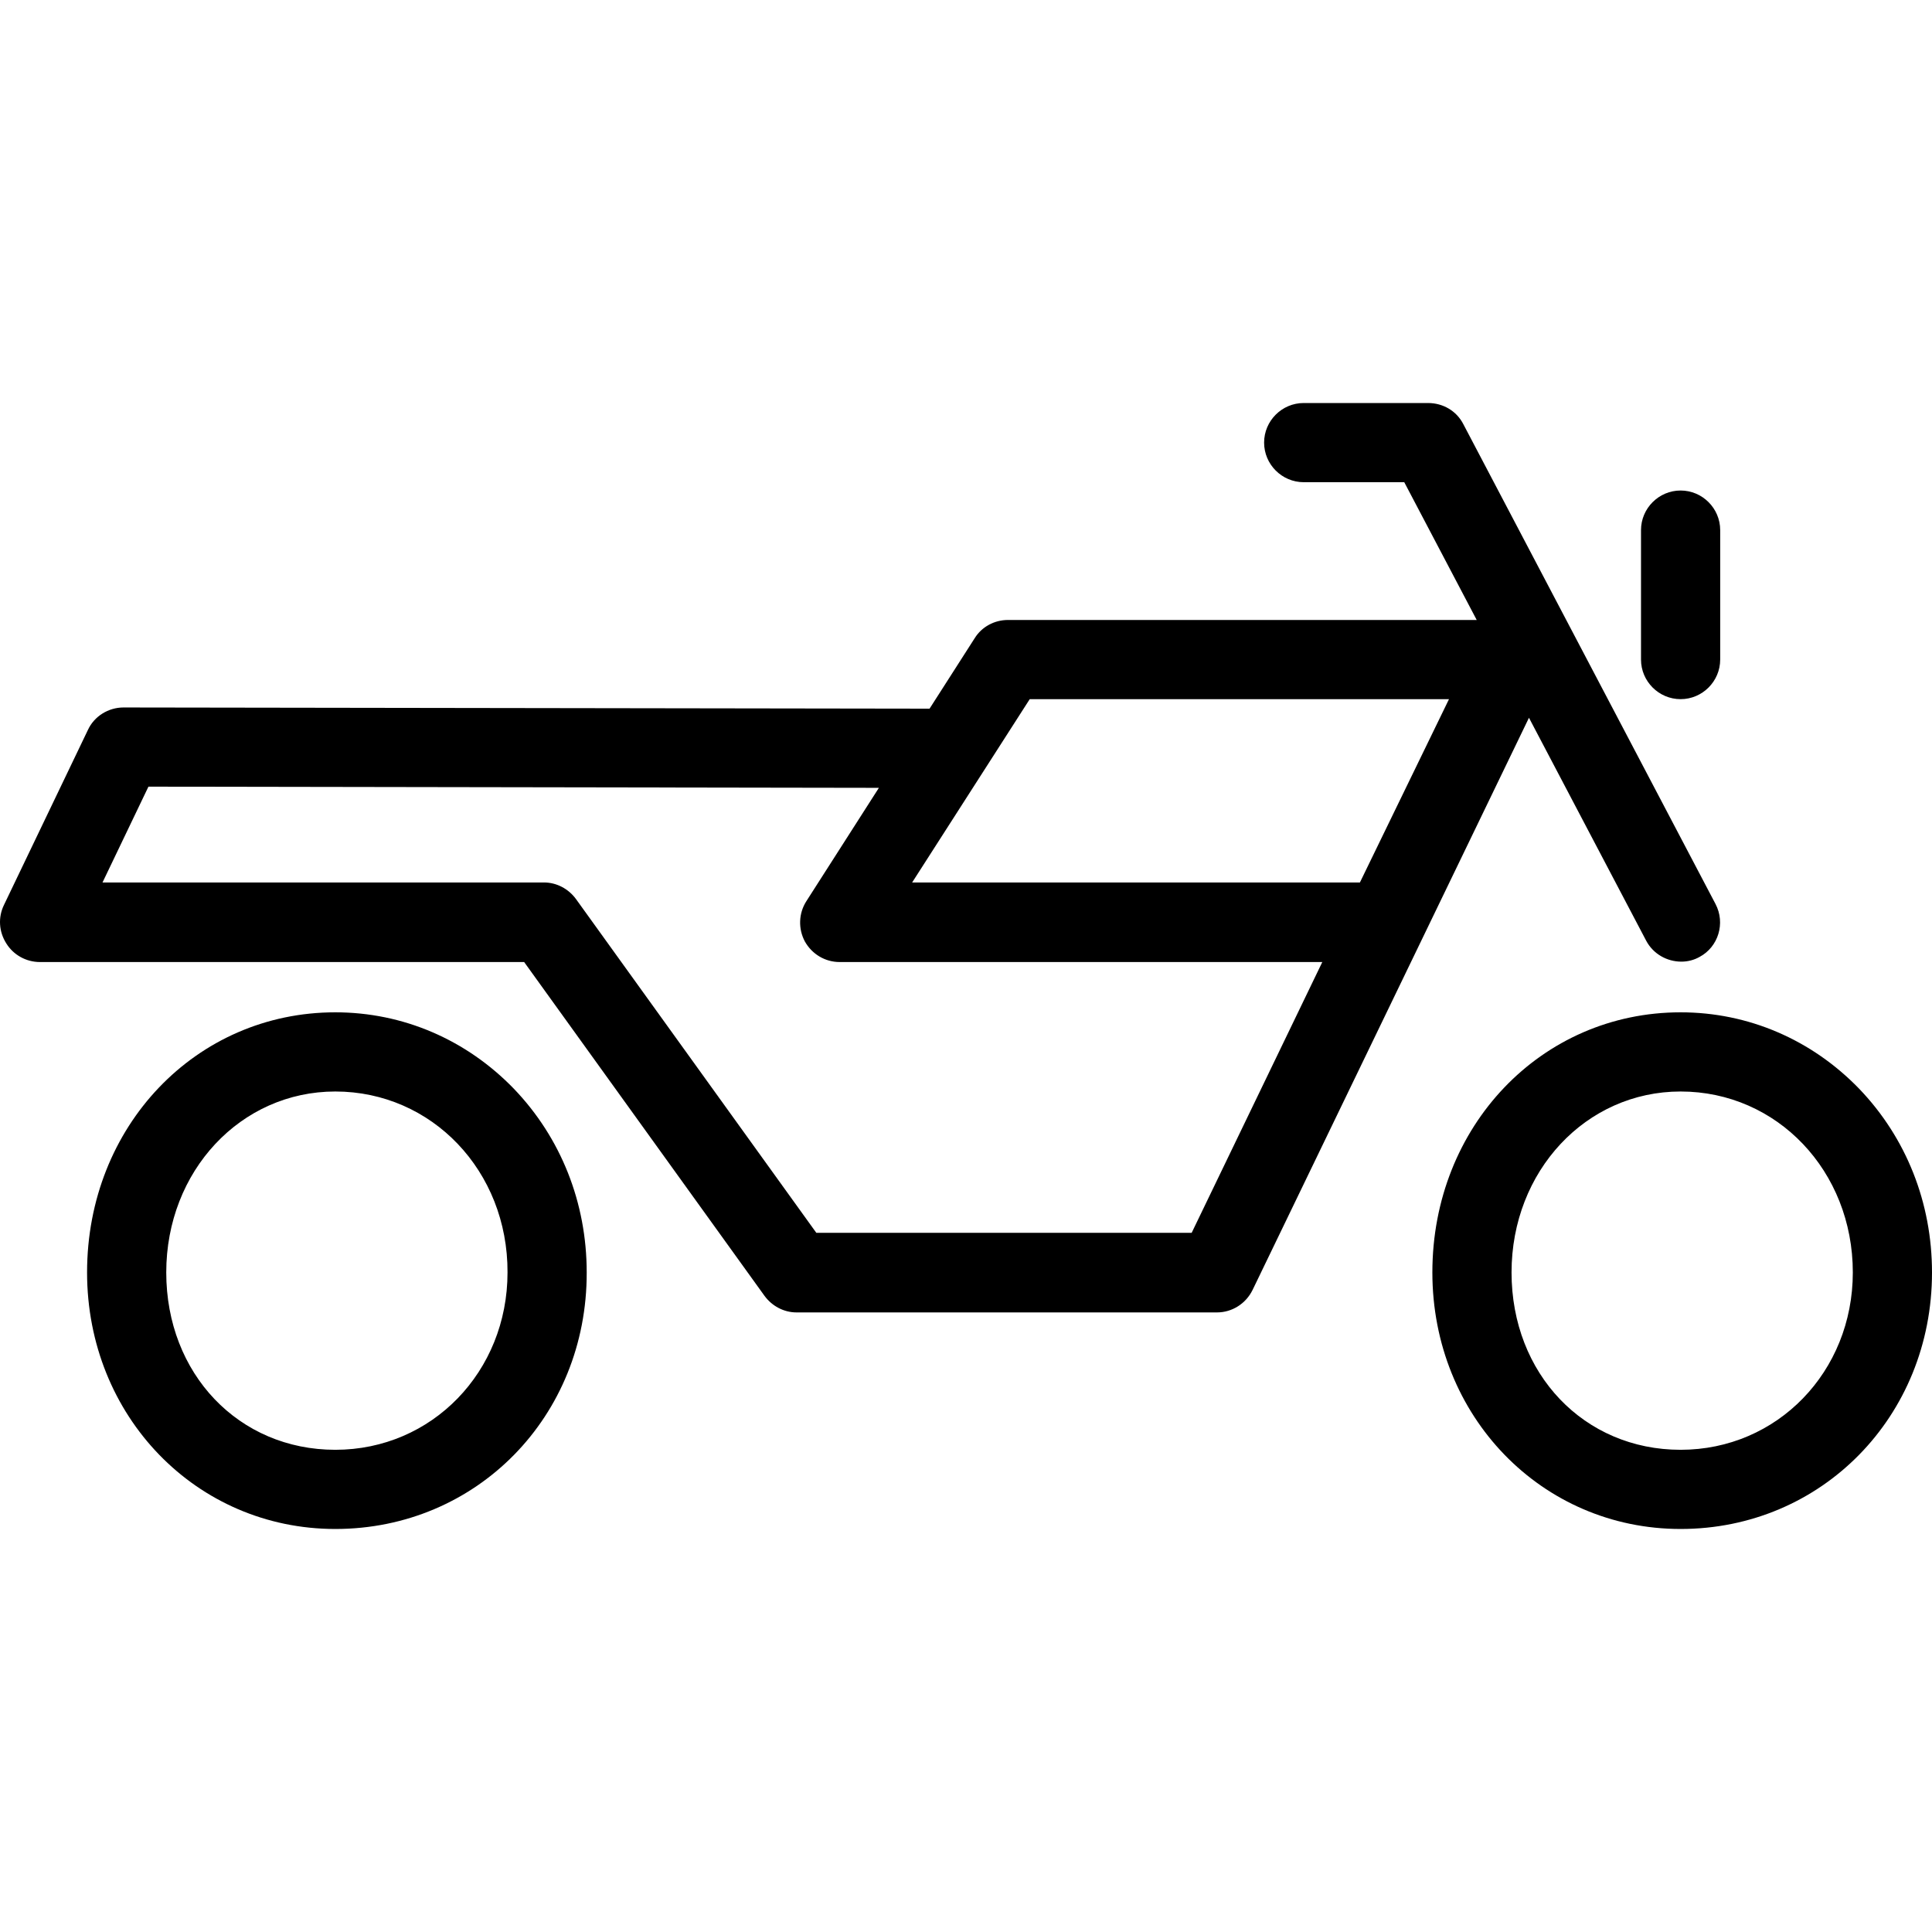
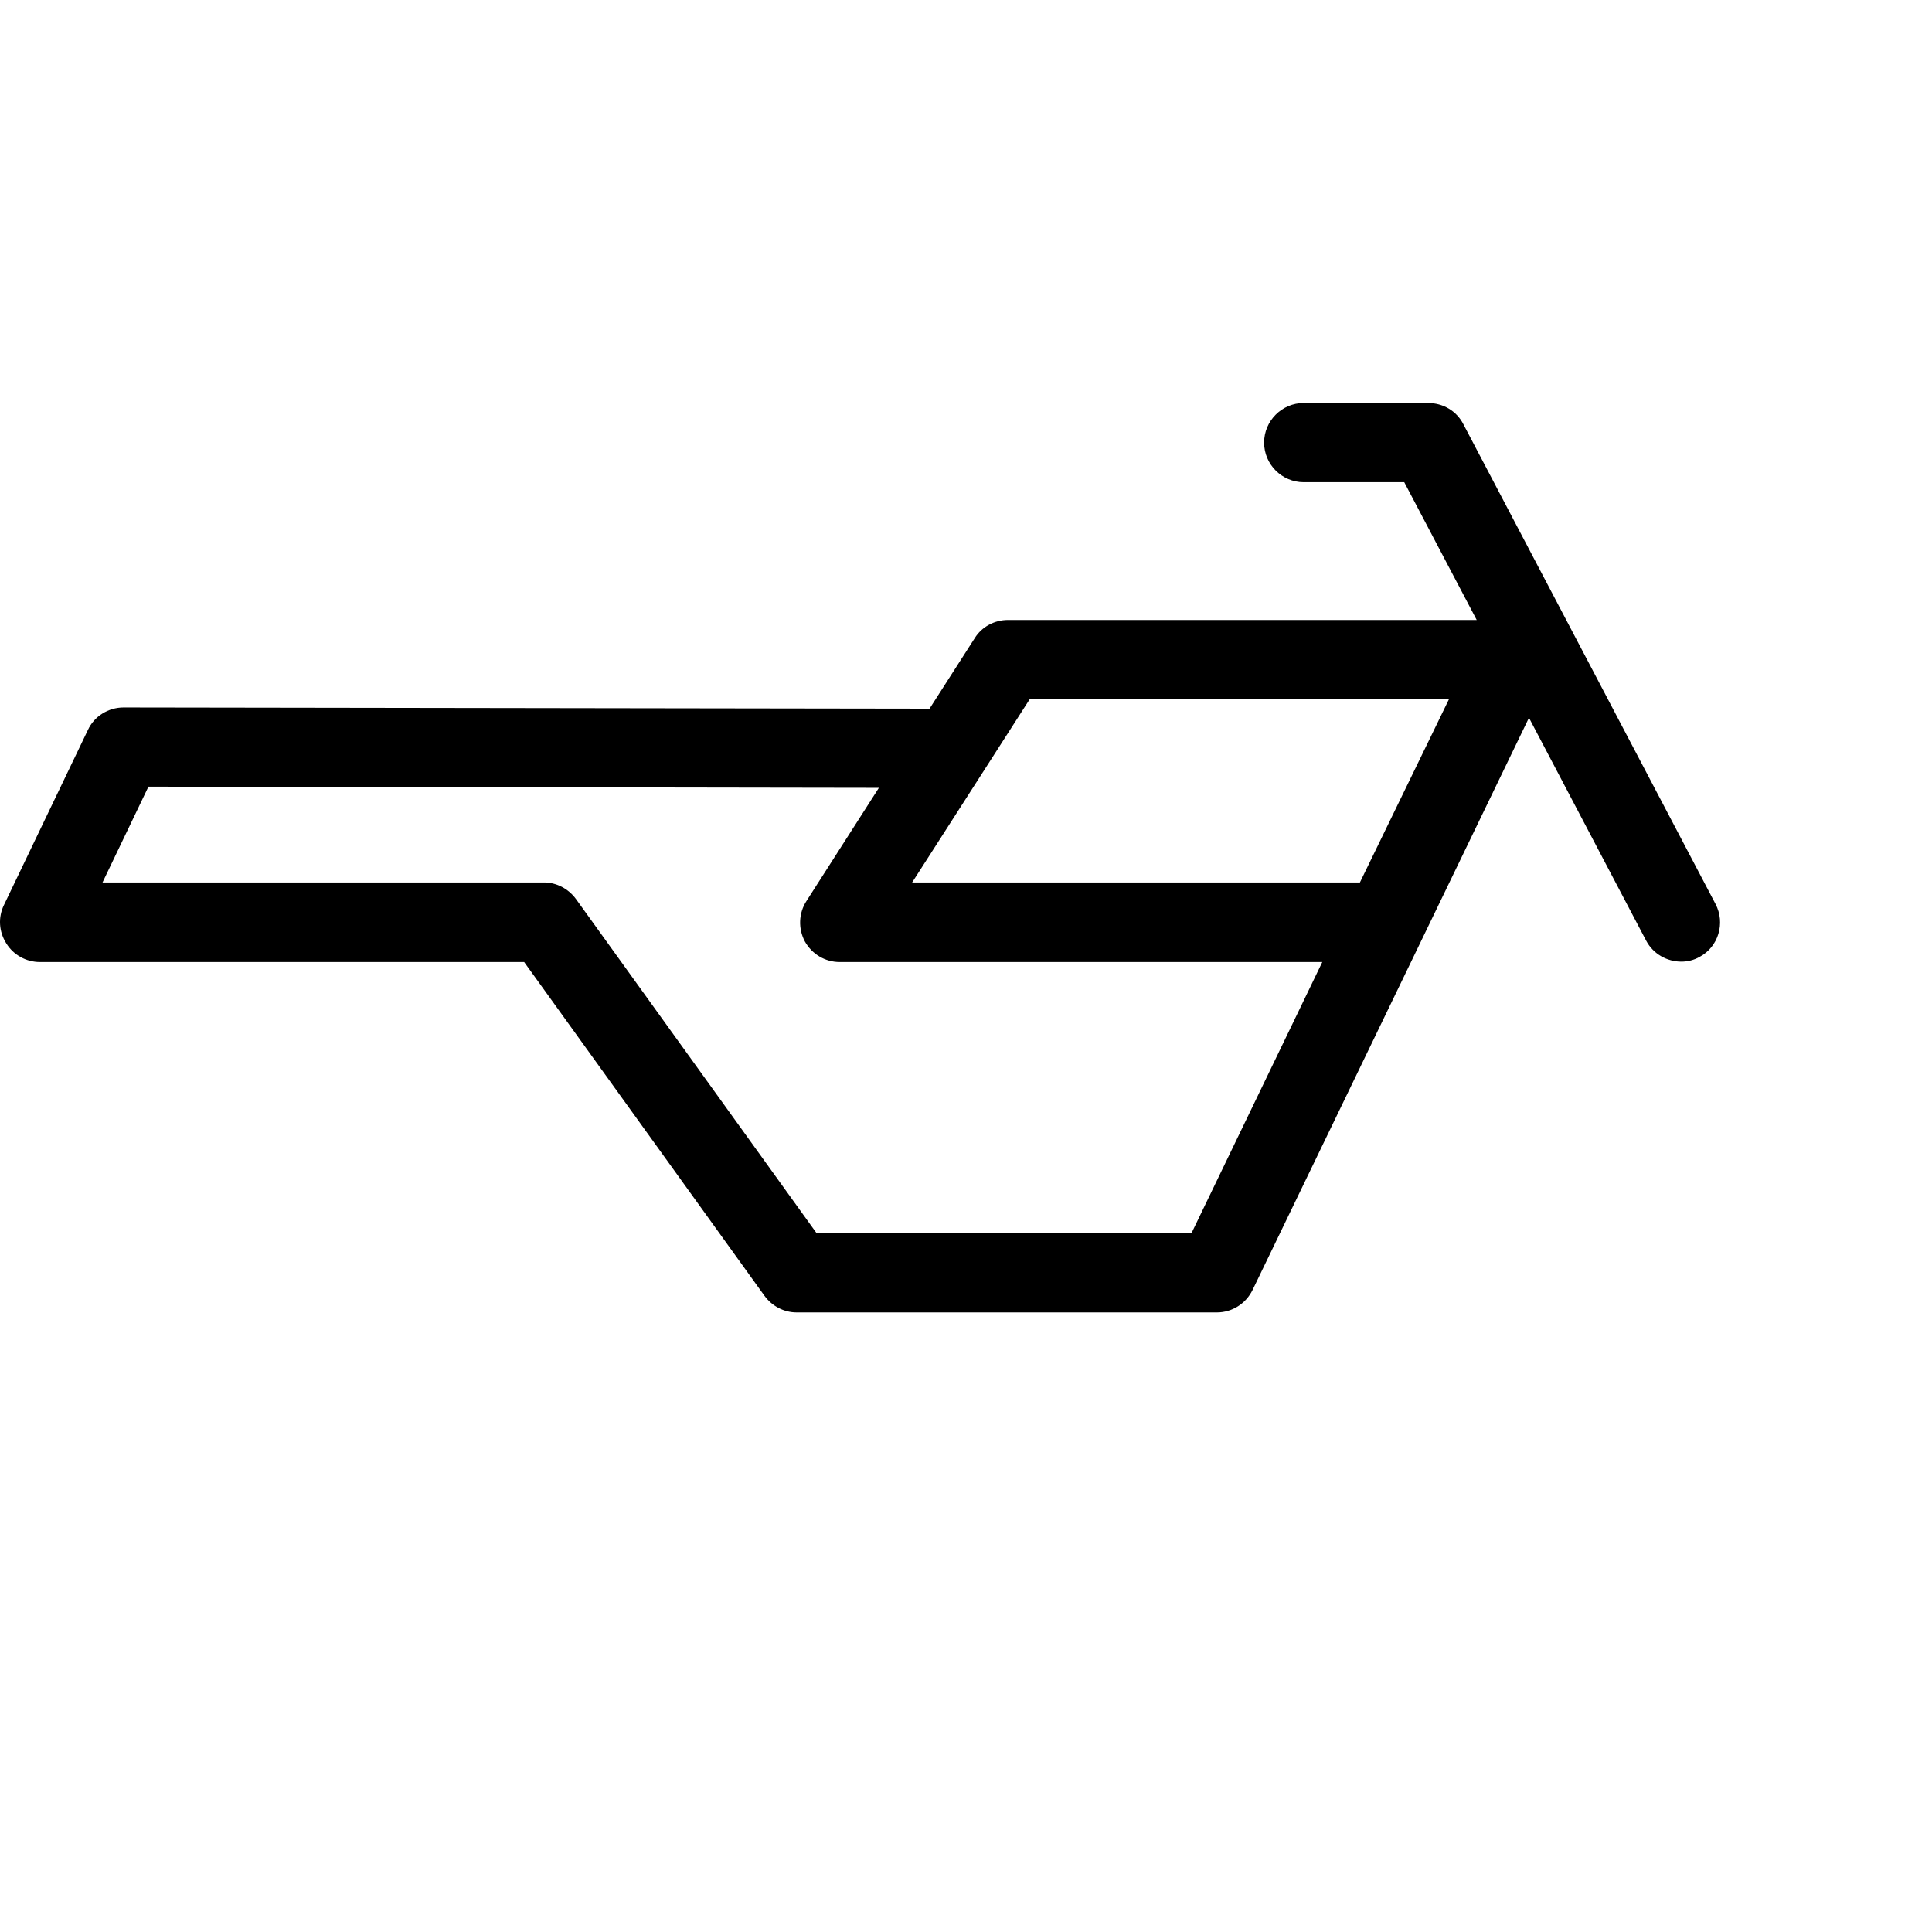
<svg xmlns="http://www.w3.org/2000/svg" id="Layer_1" x="0px" y="0px" viewBox="0 0 487.993 487.993" style="enable-background:new 0 0 487.993 487.993;" xml:space="preserve">
  <g transform="translate(0 -540.36)">
    <g>
      <g>
-         <path d="M469.593,815.356c-12-12.4-28-19.3-45.1-19.3c-35.2,0-62.7,28.8-62.7,65.7c0,36.3,27.6,64.8,62.7,64.8    c35.6,0,63.5-28.4,63.5-64.8C487.993,844.156,481.493,827.756,469.593,815.356z M424.493,906.556c-24.4,0-42.7-19.2-42.7-44.8    c0-25.6,18.8-45.7,42.7-45.7c24.4,0,43.5,20.1,43.5,45.7C467.993,886.856,448.893,906.556,424.493,906.556z" />
-         <path d="M424.493,716.956c5.5,0,10-4.5,10-10v-32.7c0-5.5-4.5-10-10-10s-10,4.5-10,10v32.7    C414.493,712.456,418.993,716.956,424.493,716.956z" />
-         <path d="M84.693,796.056c-35.2,0-62.7,28.8-62.7,65.7c0,36.3,27.6,64.8,62.7,64.8c35.7,0,63.6-28.4,63.5-64.8    c0-17.6-6.5-34-18.4-46.4C117.793,802.956,101.793,796.056,84.693,796.056z M84.693,906.556c-24.4,0-42.7-19.2-42.7-44.8    c0-25.6,18.8-45.7,42.7-45.7c24.4,0,43.6,20.1,43.5,45.7C128.193,886.856,109.093,906.556,84.693,906.556z" />
        <path d="M415.793,777.956c1.8,3.4,5.3,5.3,8.9,5.3c1.6,0,3.2-0.4,4.6-1.2c4.7-2.5,6.6-8.5,4-13.4v0l-63.7-121.2    c-1.7-3.3-5.1-5.3-8.9-5.3h-31.4c-5.5,0-10,4.5-10,10s4.5,10,10,10h25.4l18.3,34.8h-118.4c-3.4,0-6.6,1.7-8.4,4.6l-11.4,17.8    l-203.6-0.3c-3.8,0-7.4,2.2-9,5.7l-21.2,44.2c-1.5,3.1-1.3,6.7,0.6,9.7c1.8,2.9,5,4.7,8.5,4.7h122.3l60.7,84.3    c1.9,2.6,4.9,4.2,8.1,4.2h106.2c3.8,0,7.3-2.2,9-5.7l69.8-144.5L415.793,777.956z M300.993,851.756h-94.8l-60.7-84.3    c-1.9-2.6-4.9-4.2-8.1-4.2h-111.5l11.6-24.2l184.5,0.3l-18.3,28.6c-2,3.1-2.1,7-0.4,10.2c1.8,3.2,5.1,5.2,8.8,5.2h121.9    L300.993,851.756z M343.493,763.256h-113.1l29.7-46.3h105.9L343.493,763.256z" />
      </g>
    </g>
  </g>
  <g />
  <g />
  <g />
  <g />
  <g />
  <g />
  <g />
  <g />
  <g />
  <g />
  <g />
  <g />
  <g />
  <g />
  <g />
</svg>